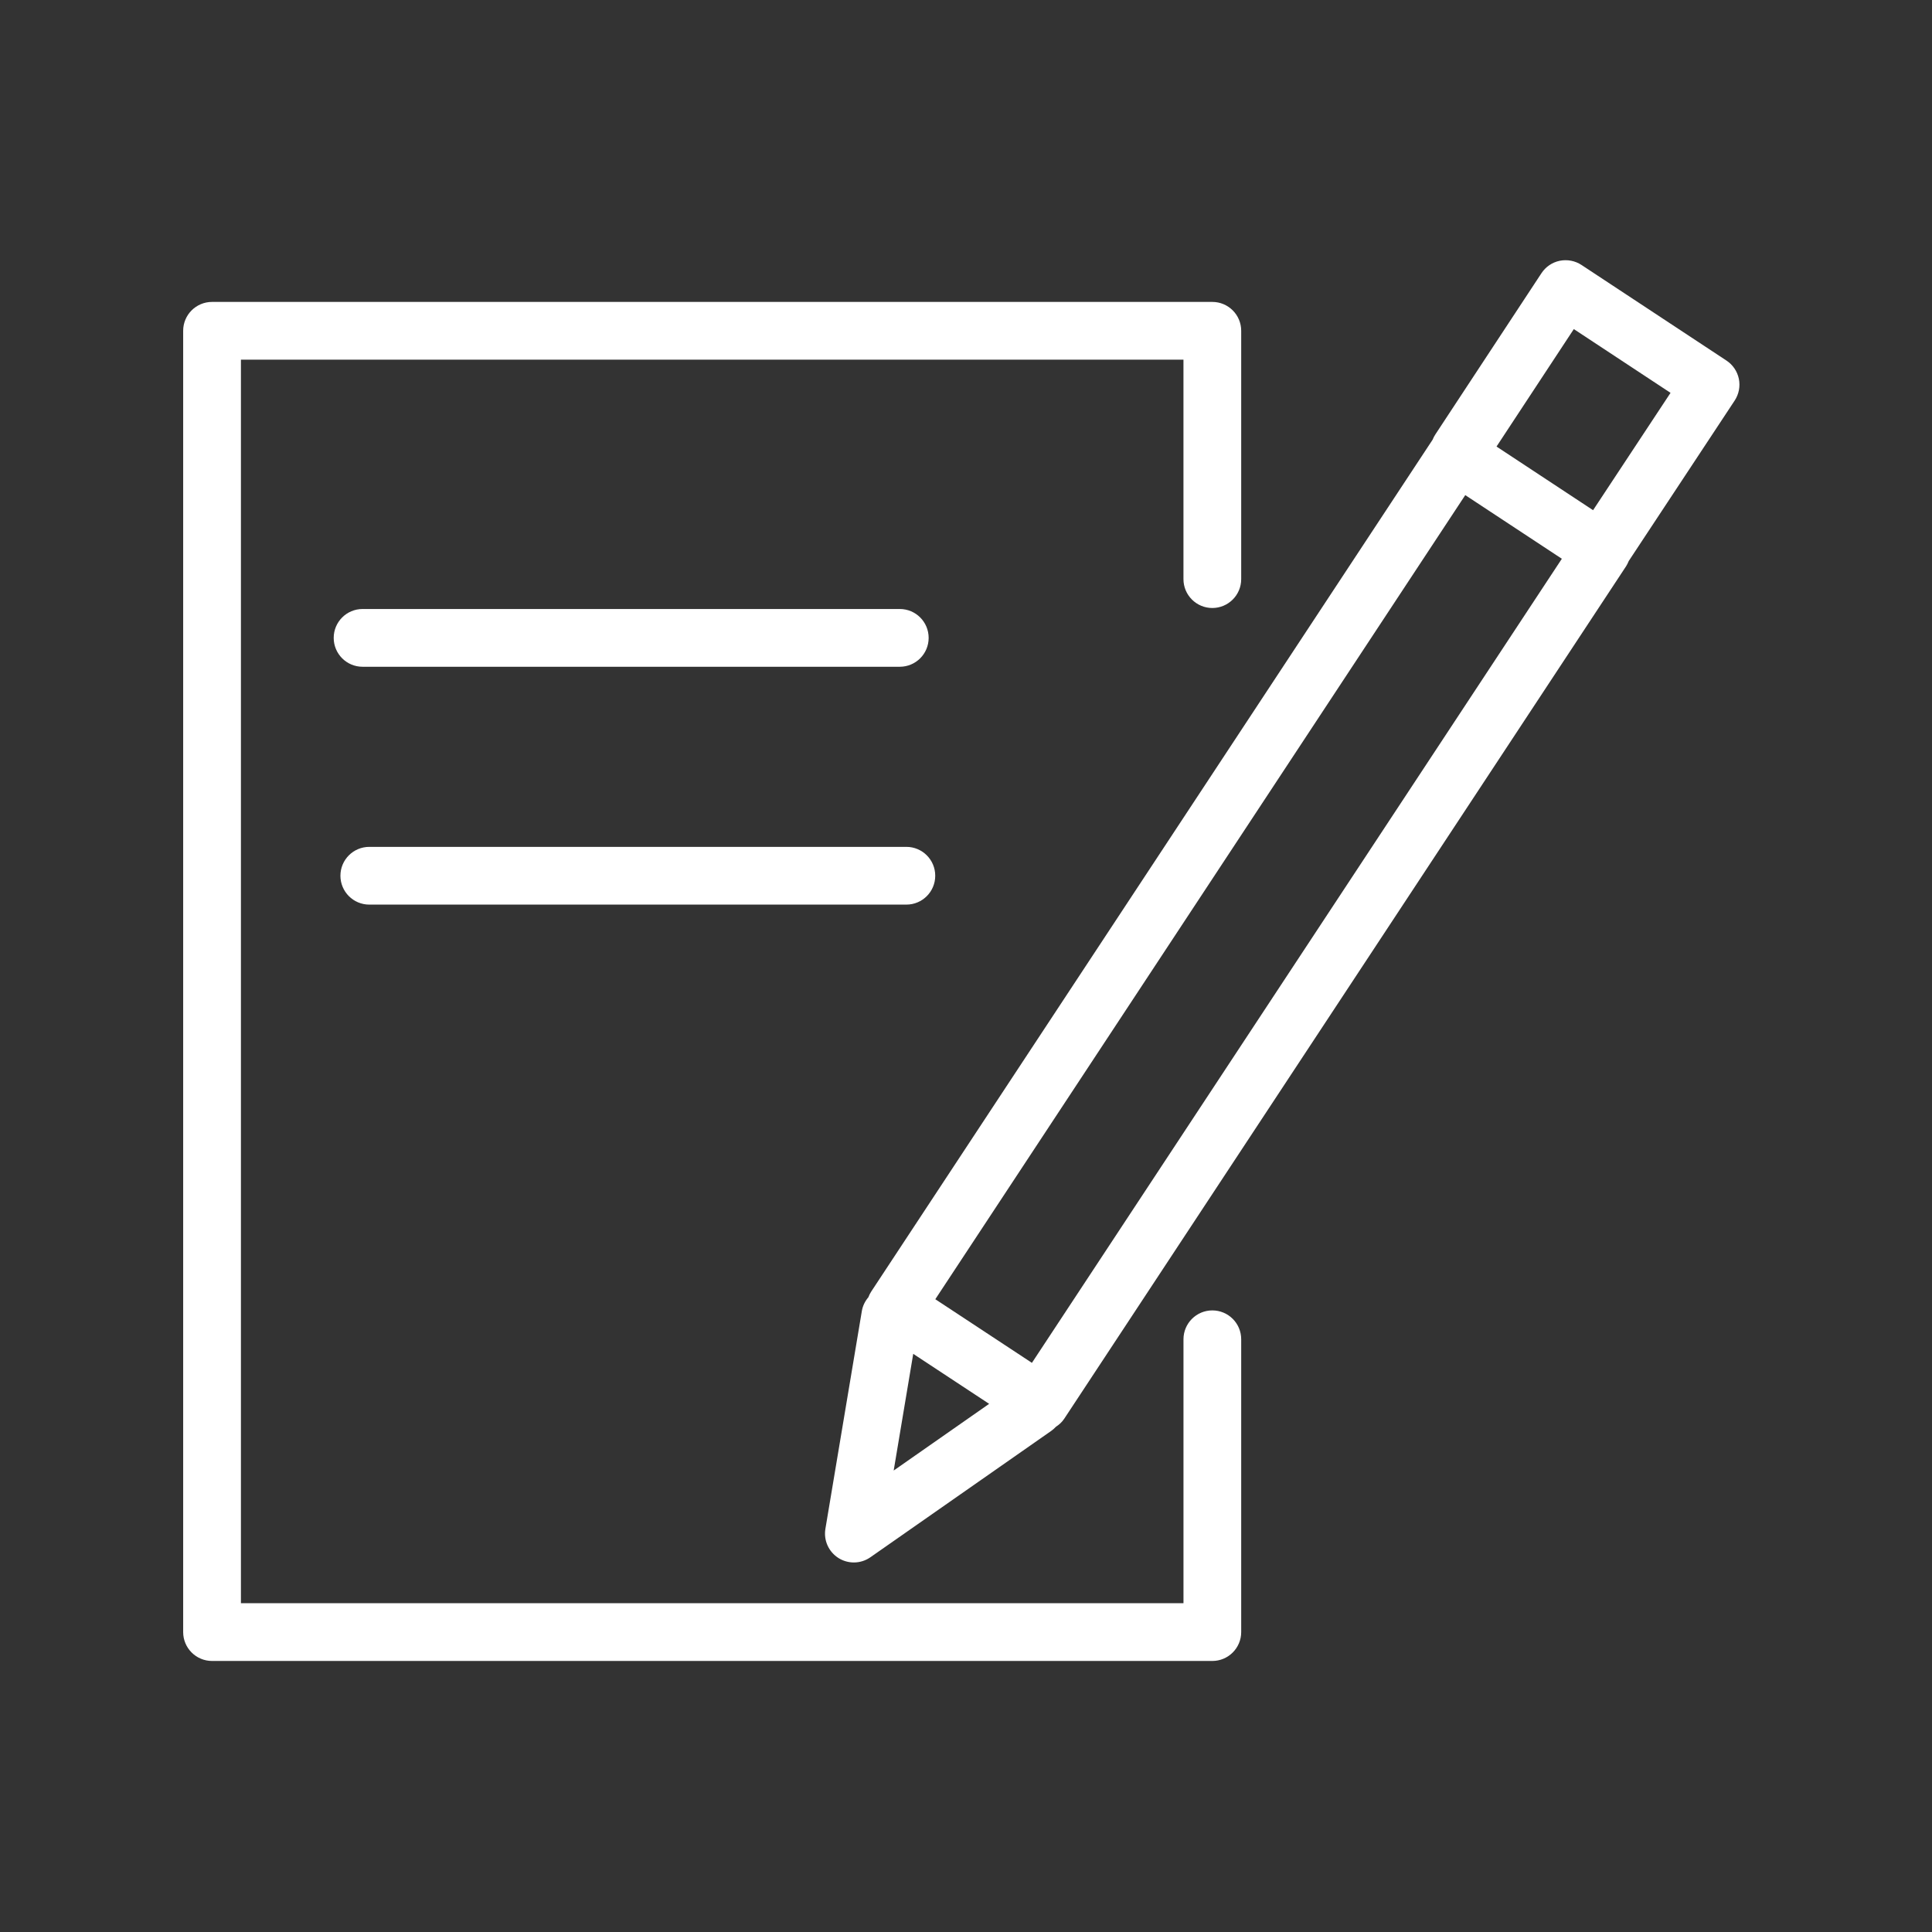
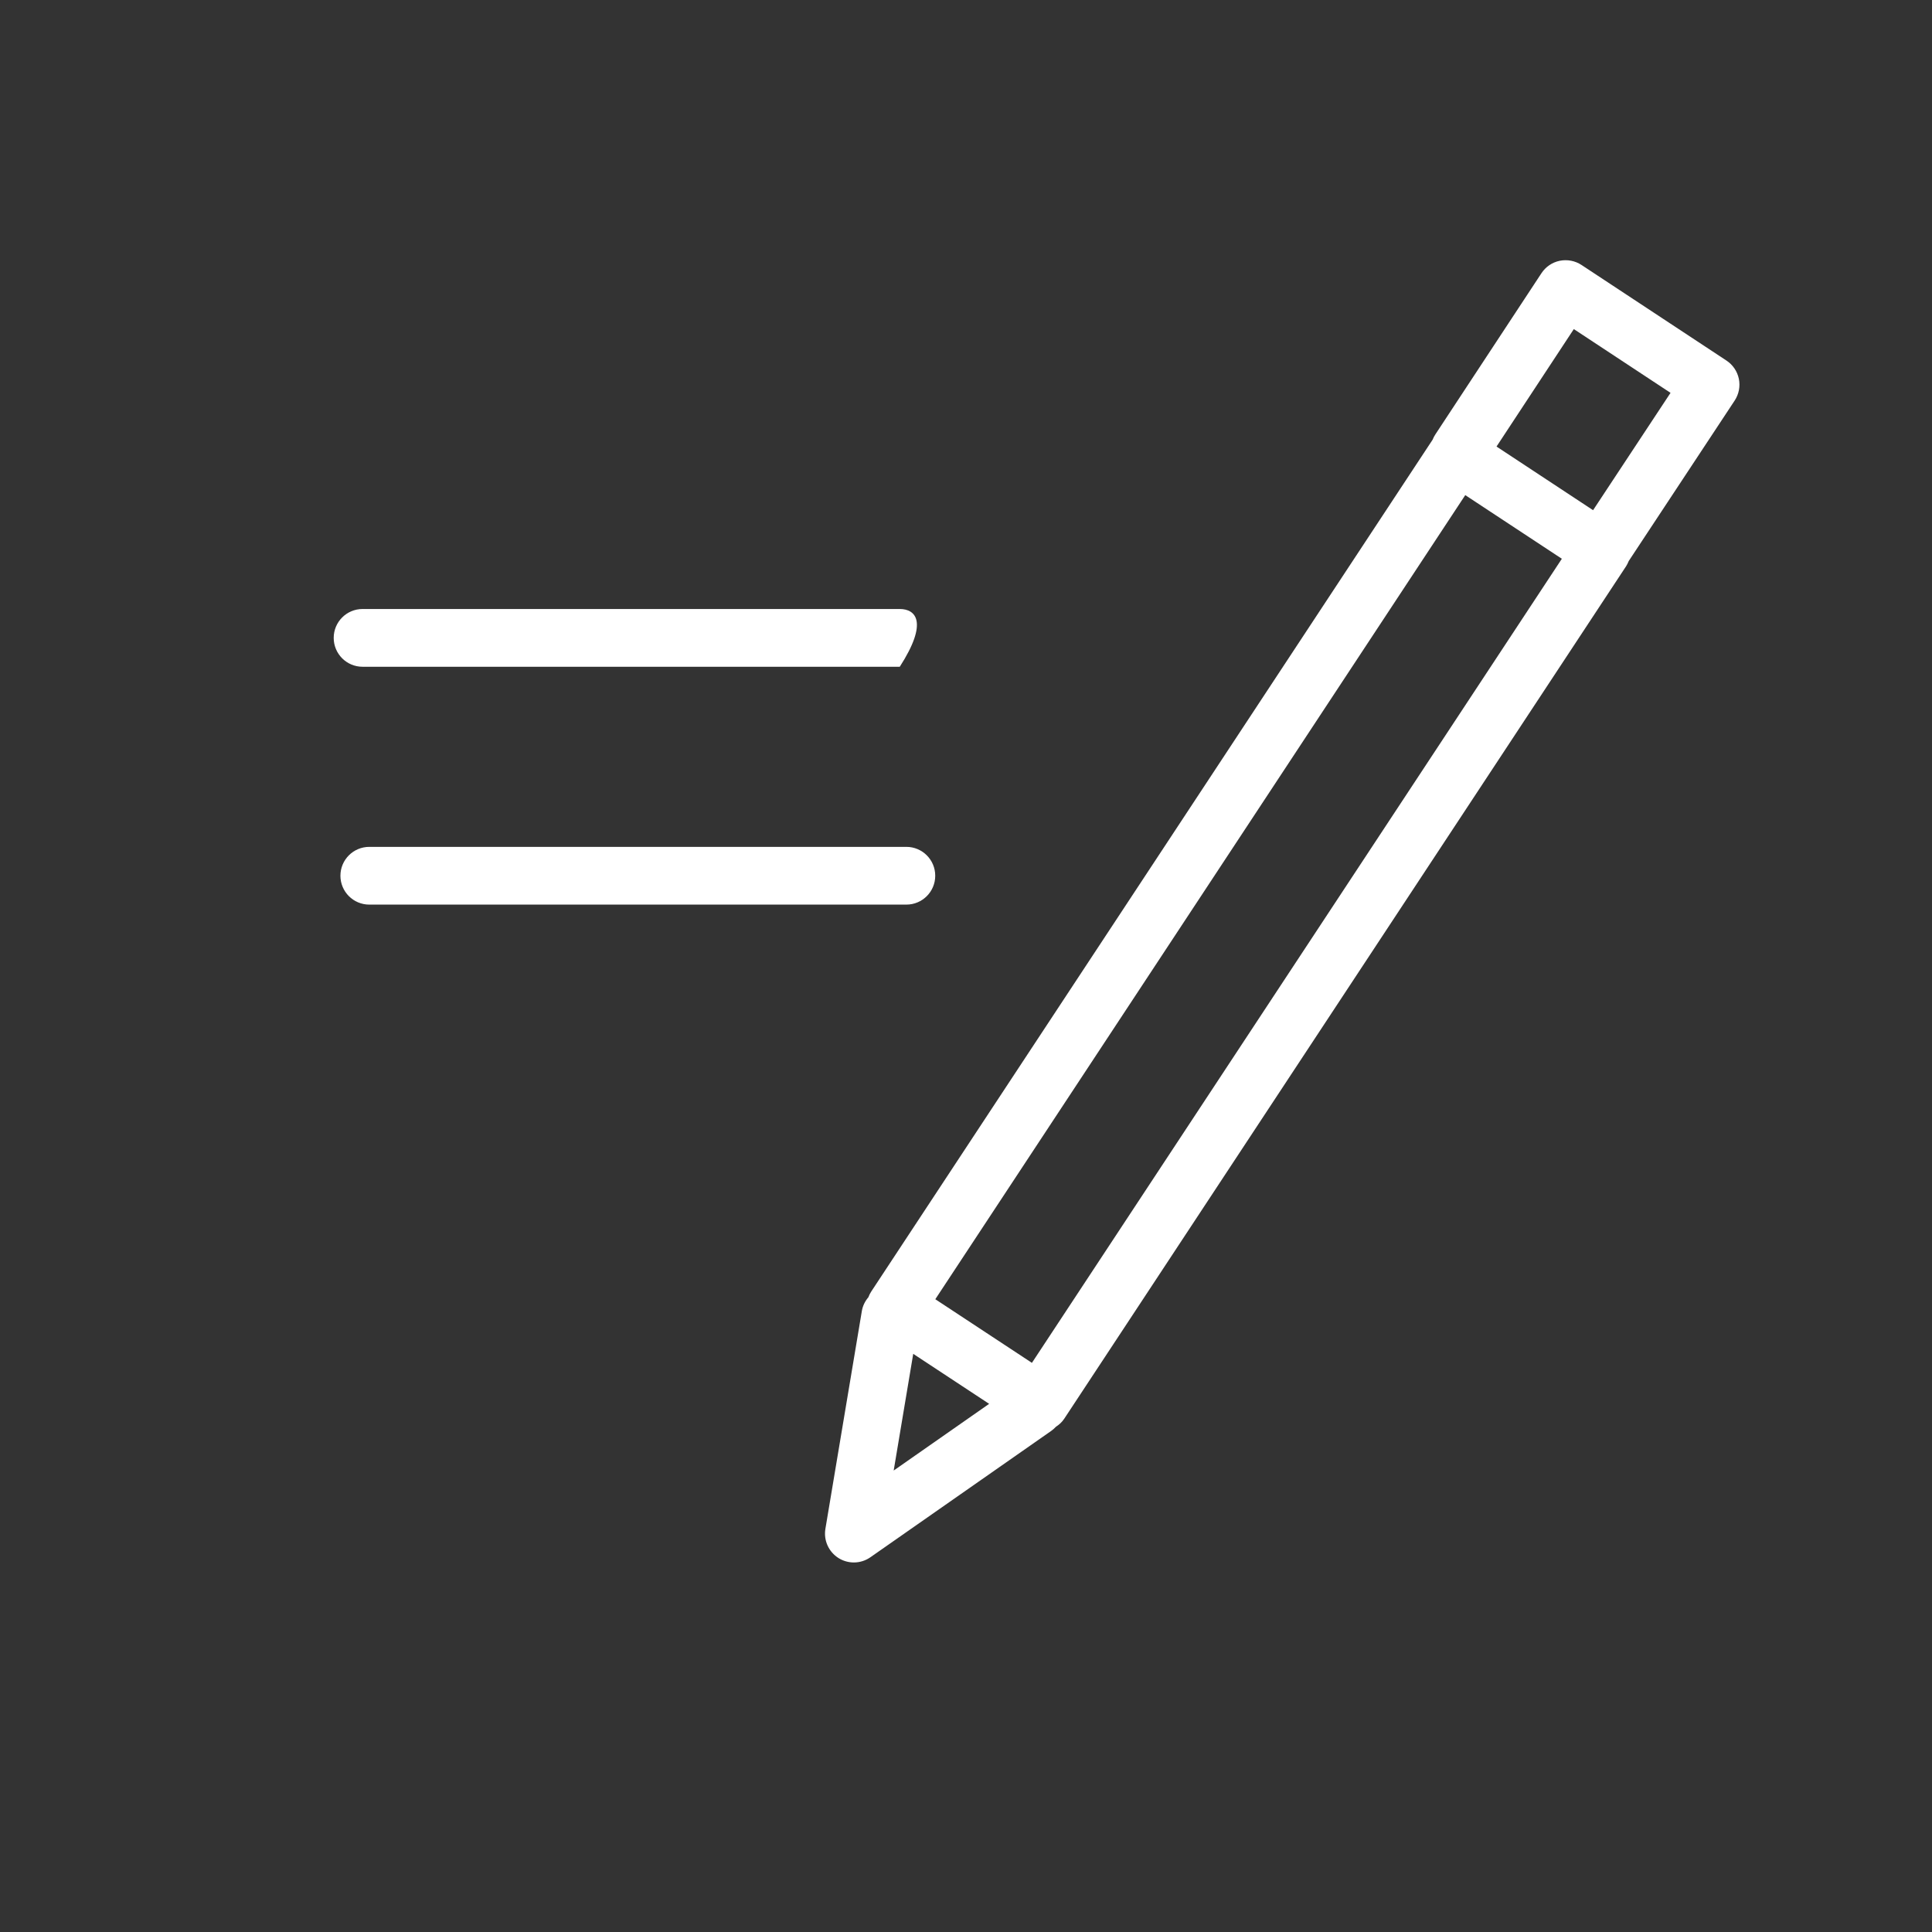
<svg xmlns="http://www.w3.org/2000/svg" viewBox="0 0 100.35 100.35" data-guides="{&quot;vertical&quot;:[],&quot;horizontal&quot;:[]}">
  <rect x="0" y="0" width="100.35" height="100.35" fill="#333333" stroke="none" />
-   <path fill="#ffffff" stroke="none" fill-opacity="1" stroke-width="1" stroke-opacity="1" color="rgb(51, 51, 51)" id="tSvg1737ee24863" title="Path 1" d="M62.97 68.064C62.142 68.064 61.471 68.736 61.471 69.564C61.471 74.133 61.471 78.703 61.471 83.273C45.152 83.273 28.832 83.273 12.514 83.273C12.514 61.743 12.514 40.212 12.514 18.682C28.832 18.682 45.151 18.682 61.47 18.682C61.47 22.481 61.47 26.281 61.47 30.08C61.47 30.909 62.142 31.58 62.969 31.58C63.797 31.58 64.469 30.909 64.469 30.08C64.469 25.781 64.469 21.481 64.469 17.182C64.469 16.353 63.797 15.682 62.969 15.682C45.651 15.682 28.332 15.682 11.014 15.682C10.185 15.682 9.514 16.353 9.514 17.182C9.514 39.712 9.514 62.242 9.514 84.772C9.514 85.6 10.185 86.272 11.014 86.272C28.332 86.272 45.651 86.272 62.969 86.272C63.797 86.272 64.469 85.6 64.469 84.772C64.469 79.702 64.469 74.633 64.469 69.564C64.47 68.735 63.798 68.064 62.97 68.064Z" />
  <path fill="#ffffff" stroke="none" fill-opacity="1" stroke-width="1" stroke-opacity="1" color="rgb(51, 51, 51)" id="tSvg11692e9e852" title="Path 2" d="M90.318 19.679C90.238 19.289 90.006 18.947 89.674 18.728C87.164 17.073 84.654 15.418 82.144 13.762C81.812 13.544 81.409 13.467 81.015 13.545C80.625 13.625 80.284 13.857 80.065 14.19C78.228 16.982 76.391 19.774 74.553 22.566C74.496 22.653 74.449 22.744 74.412 22.837C64.692 37.587 54.972 52.336 45.252 67.085C45.191 67.178 45.143 67.278 45.104 67.381C44.935 67.58 44.811 67.822 44.765 68.098C44.134 71.868 43.503 75.639 42.872 79.409C42.772 80.005 43.04 80.601 43.55 80.925C43.795 81.079 44.073 81.156 44.351 81.156C44.652 81.156 44.953 81.065 45.21 80.885C48.34 78.698 51.471 76.51 54.601 74.323C54.691 74.26 54.771 74.188 54.843 74.11C55.009 74.001 55.161 73.867 55.277 73.691C65.003 58.935 74.728 44.178 84.454 29.422C84.512 29.332 84.559 29.238 84.597 29.142C86.431 26.363 88.265 23.585 90.099 20.808C90.319 20.474 90.398 20.07 90.318 19.679ZM47.434 70.32C48.748 71.185 50.063 72.051 51.377 72.917C49.724 74.072 48.072 75.226 46.419 76.381C46.758 74.36 47.096 72.34 47.434 70.32ZM53.599 70.788C51.926 69.687 50.254 68.585 48.581 67.483C57.756 53.561 66.932 39.639 76.107 25.717C77.779 26.819 79.452 27.921 81.124 29.023C71.949 42.945 62.774 56.867 53.599 70.788ZM82.746 26.5C81.074 25.398 79.402 24.296 77.731 23.194C79.069 21.16 80.408 19.127 81.746 17.093C83.421 18.197 85.095 19.301 86.769 20.405C85.428 22.437 84.087 24.468 82.746 26.5Z" />
-   <path fill="#ffffff" stroke="none" fill-opacity="1" stroke-width="1" stroke-opacity="1" color="rgb(51, 51, 51)" id="tSvgad03e3ccef" title="Path 3" d="M46.735 34.632C47.564 34.632 48.235 33.961 48.235 33.132C48.235 32.303 47.564 31.632 46.735 31.632C37.434 31.632 28.134 31.632 18.833 31.632C18.004 31.632 17.333 32.303 17.333 33.132C17.333 33.961 18.004 34.632 18.833 34.632C28.134 34.632 37.434 34.632 46.735 34.632Z" />
+   <path fill="#ffffff" stroke="none" fill-opacity="1" stroke-width="1" stroke-opacity="1" color="rgb(51, 51, 51)" id="tSvgad03e3ccef" title="Path 3" d="M46.735 34.632C48.235 32.303 47.564 31.632 46.735 31.632C37.434 31.632 28.134 31.632 18.833 31.632C18.004 31.632 17.333 32.303 17.333 33.132C17.333 33.961 18.004 34.632 18.833 34.632C28.134 34.632 37.434 34.632 46.735 34.632Z" />
  <path fill="#ffffff" stroke="none" fill-opacity="1" stroke-width="1" stroke-opacity="1" color="rgb(51, 51, 51)" id="tSvgd2697cbedb" title="Path 4" d="M19.182 46.986C28.48 46.986 37.779 46.986 47.077 46.986C47.906 46.986 48.577 46.315 48.577 45.486C48.577 44.658 47.906 43.987 47.077 43.987C37.779 43.987 28.48 43.987 19.182 43.987C18.353 43.987 17.682 44.658 17.682 45.486C17.682 46.315 18.353 46.986 19.182 46.986Z" />
  <defs />
</svg>